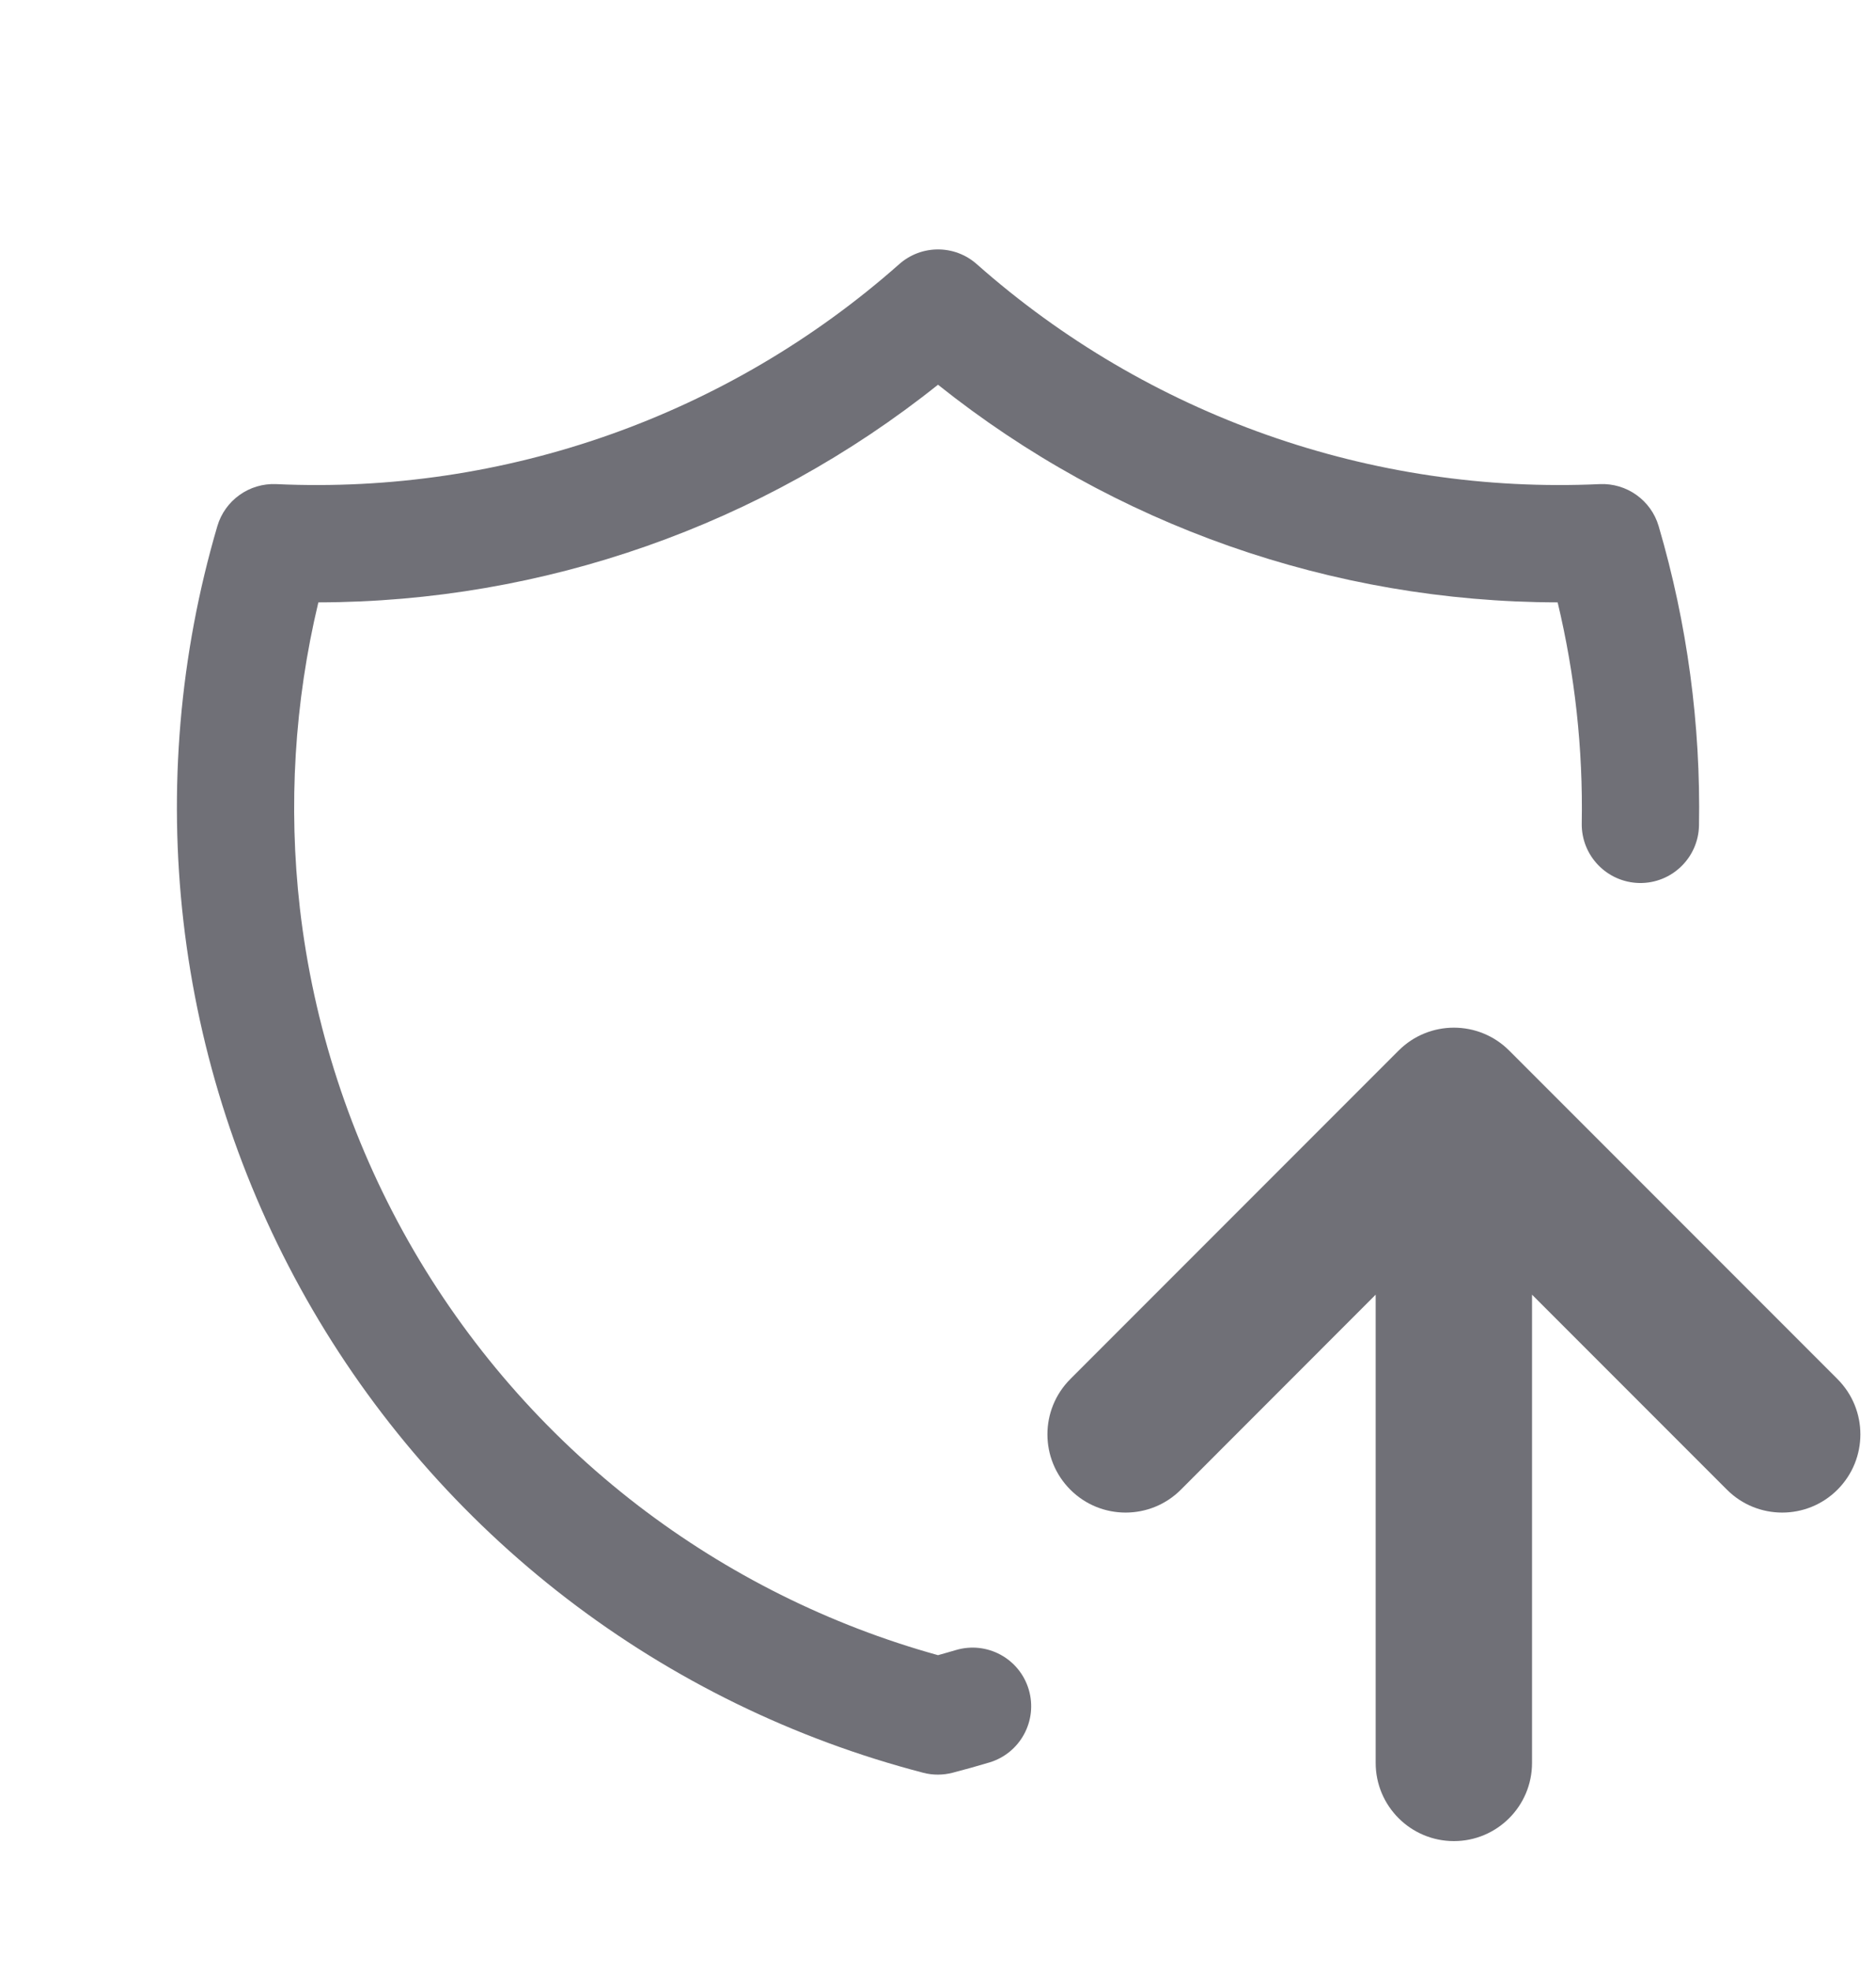
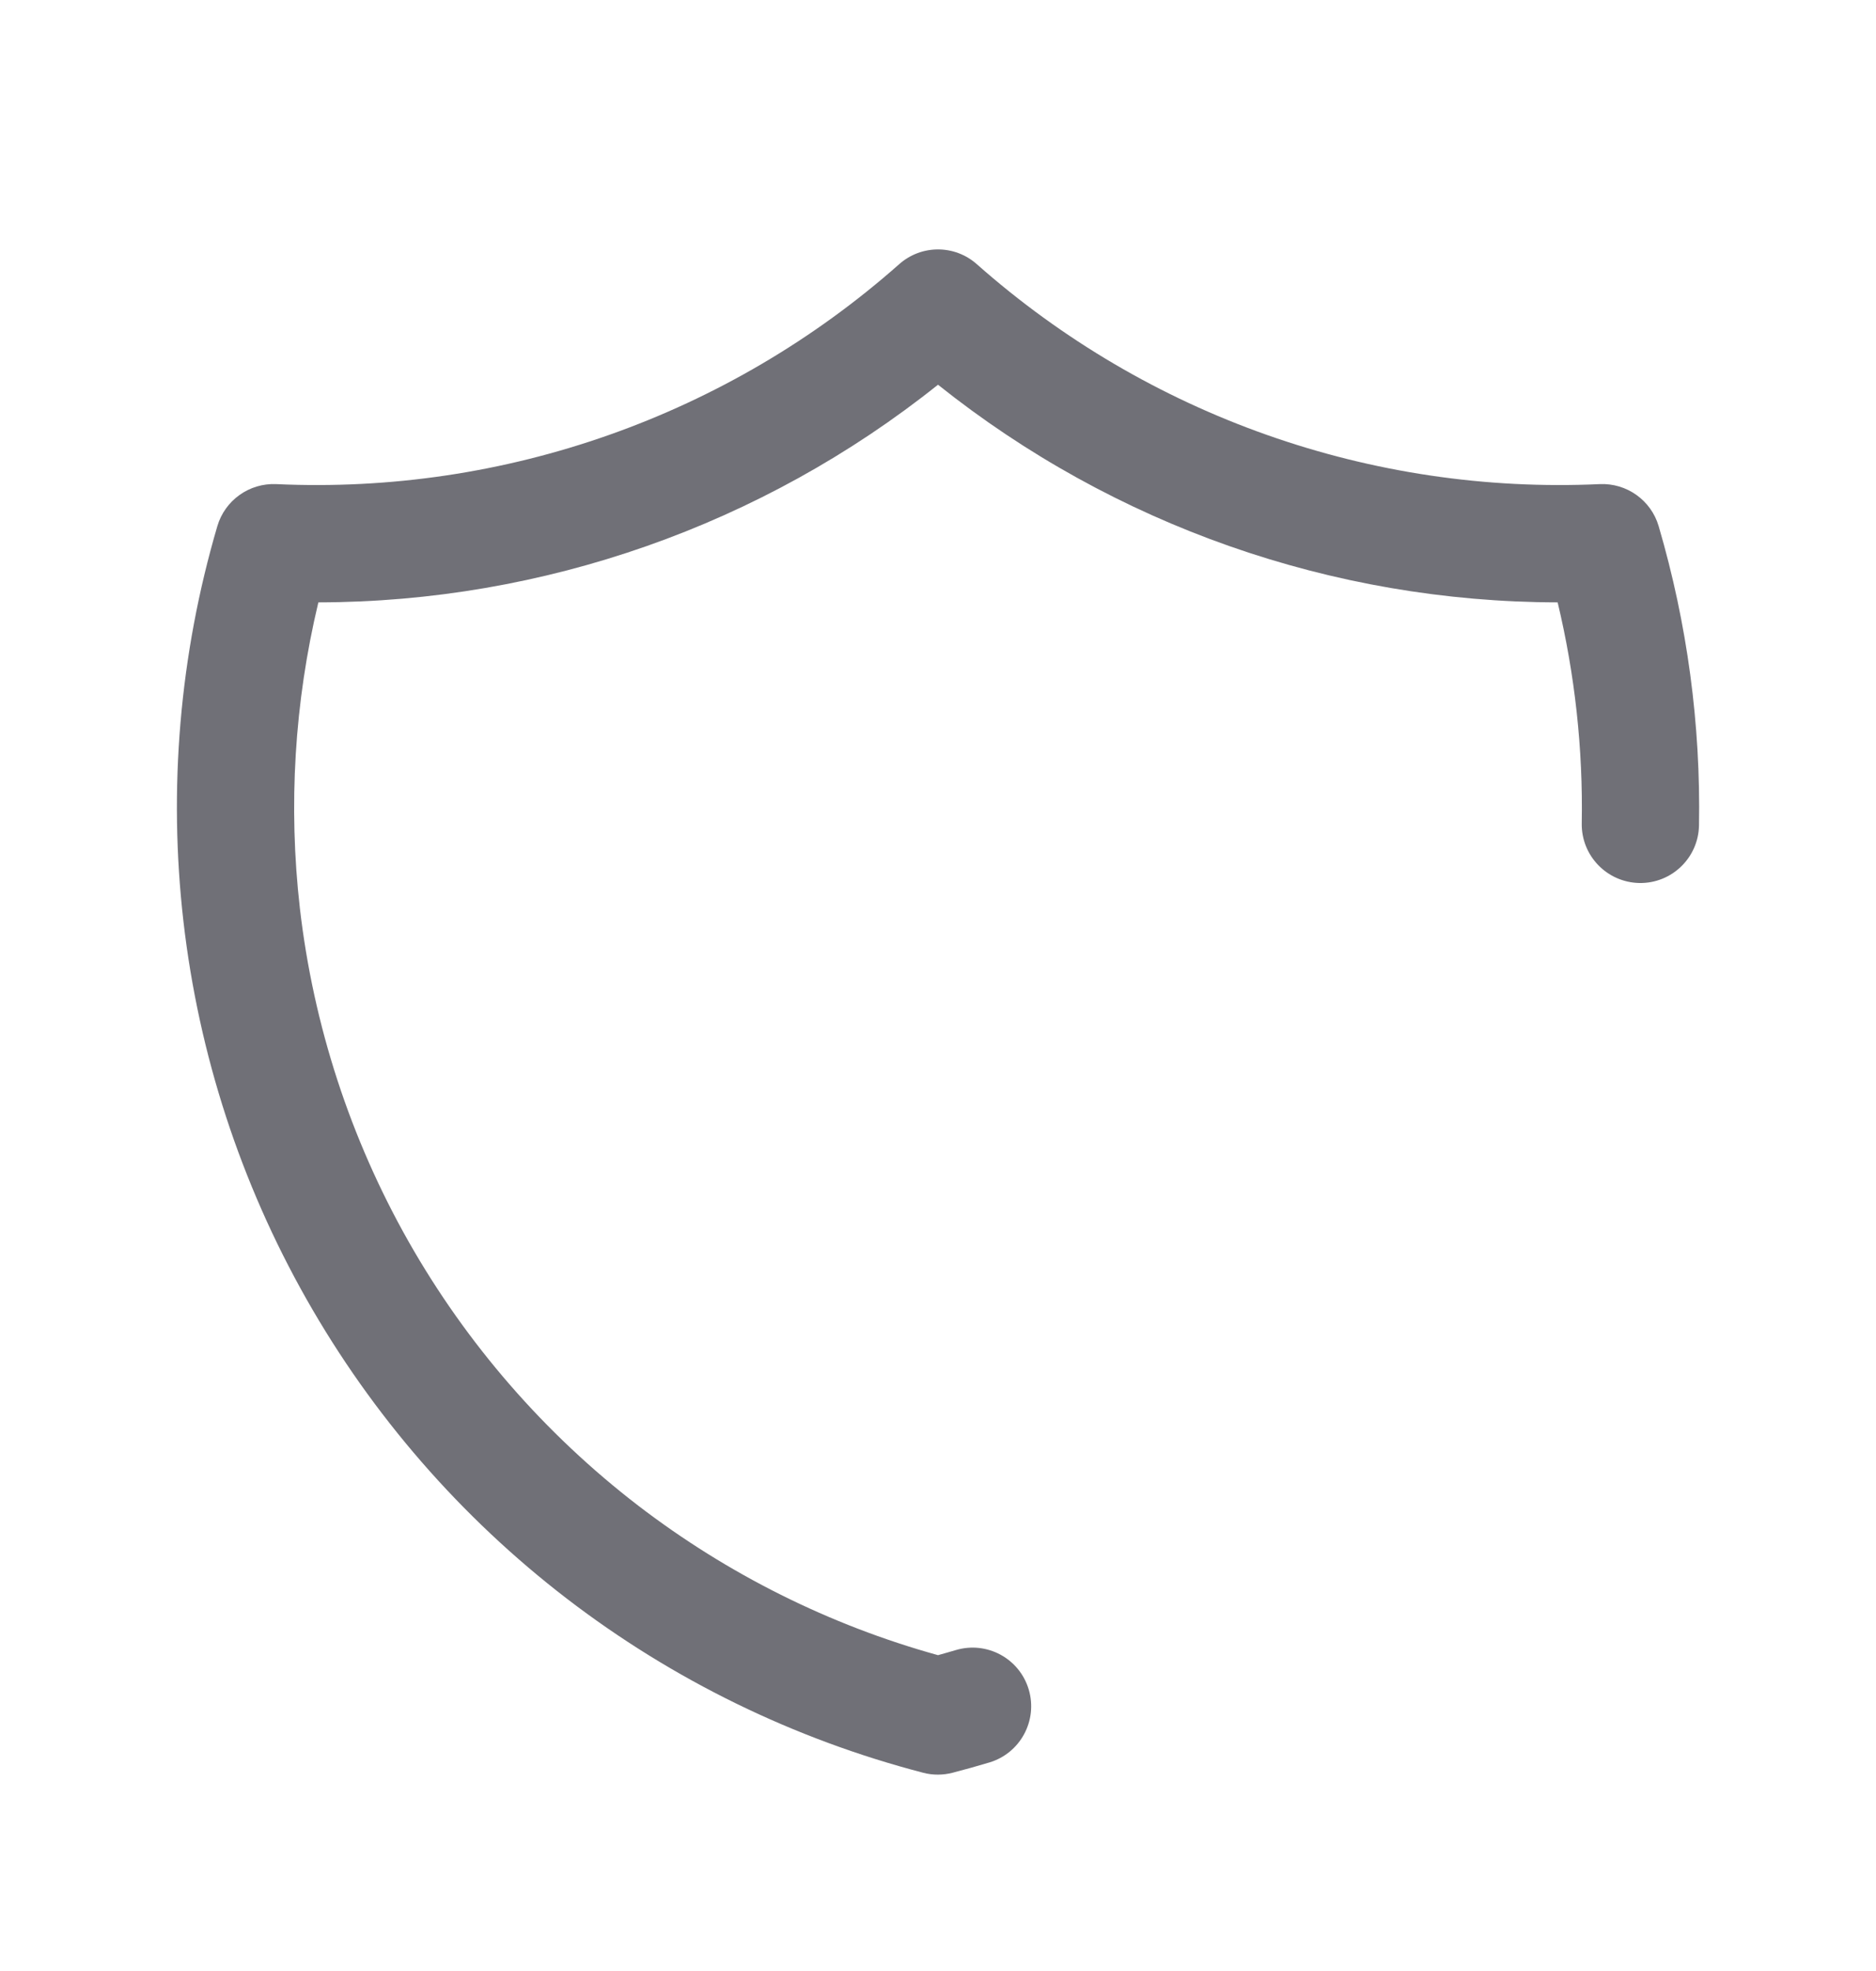
<svg xmlns="http://www.w3.org/2000/svg" width="20" height="21" viewBox="0 0 20 21" fill="none">
  <path fill-rule="evenodd" clip-rule="evenodd" d="M9.586 2.815C9.822 2.605 10.178 2.605 10.414 2.815C12.239 4.429 14.621 5.27 17.055 5.158C17.342 5.145 17.602 5.33 17.683 5.606C17.988 6.645 18.132 7.72 18.113 8.794C18.107 9.139 17.822 9.414 17.477 9.408C17.132 9.401 16.857 9.117 16.863 8.772C16.877 7.982 16.791 7.191 16.606 6.418C14.205 6.414 11.876 5.596 10 4.099C8.124 5.596 5.795 6.414 3.394 6.418C3.139 7.483 3.072 8.586 3.197 9.677C3.341 10.925 3.735 12.132 4.354 13.225C4.974 14.318 5.807 15.276 6.803 16.041C7.757 16.772 8.842 17.314 10 17.635C10.063 17.618 10.126 17.599 10.189 17.581C10.52 17.482 10.868 17.669 10.967 18C11.066 18.331 10.878 18.679 10.548 18.778C10.418 18.817 10.289 18.853 10.158 18.887C10.055 18.914 9.946 18.915 9.843 18.888C8.465 18.53 7.172 17.899 6.042 17.032C4.913 16.165 3.969 15.08 3.267 13.841C2.565 12.602 2.119 11.235 1.956 9.82C1.793 8.406 1.915 6.973 2.317 5.606C2.398 5.33 2.658 5.145 2.945 5.158C5.379 5.27 7.761 4.429 9.586 2.815Z" fill="#707077" />
-   <path fill-rule="evenodd" clip-rule="evenodd" d="M14.911 11.193C15.236 10.868 15.764 10.868 16.089 11.193L19.589 14.693C19.915 15.019 19.915 15.546 19.589 15.872C19.264 16.197 18.736 16.197 18.411 15.872L16.333 13.794V18.783C16.333 19.243 15.96 19.616 15.5 19.616C15.04 19.616 14.666 19.243 14.666 18.783V13.794L12.589 15.872C12.264 16.197 11.736 16.197 11.411 15.872C11.085 15.546 11.085 15.019 11.411 14.693L14.911 11.193Z" fill="#707077" />
</svg>